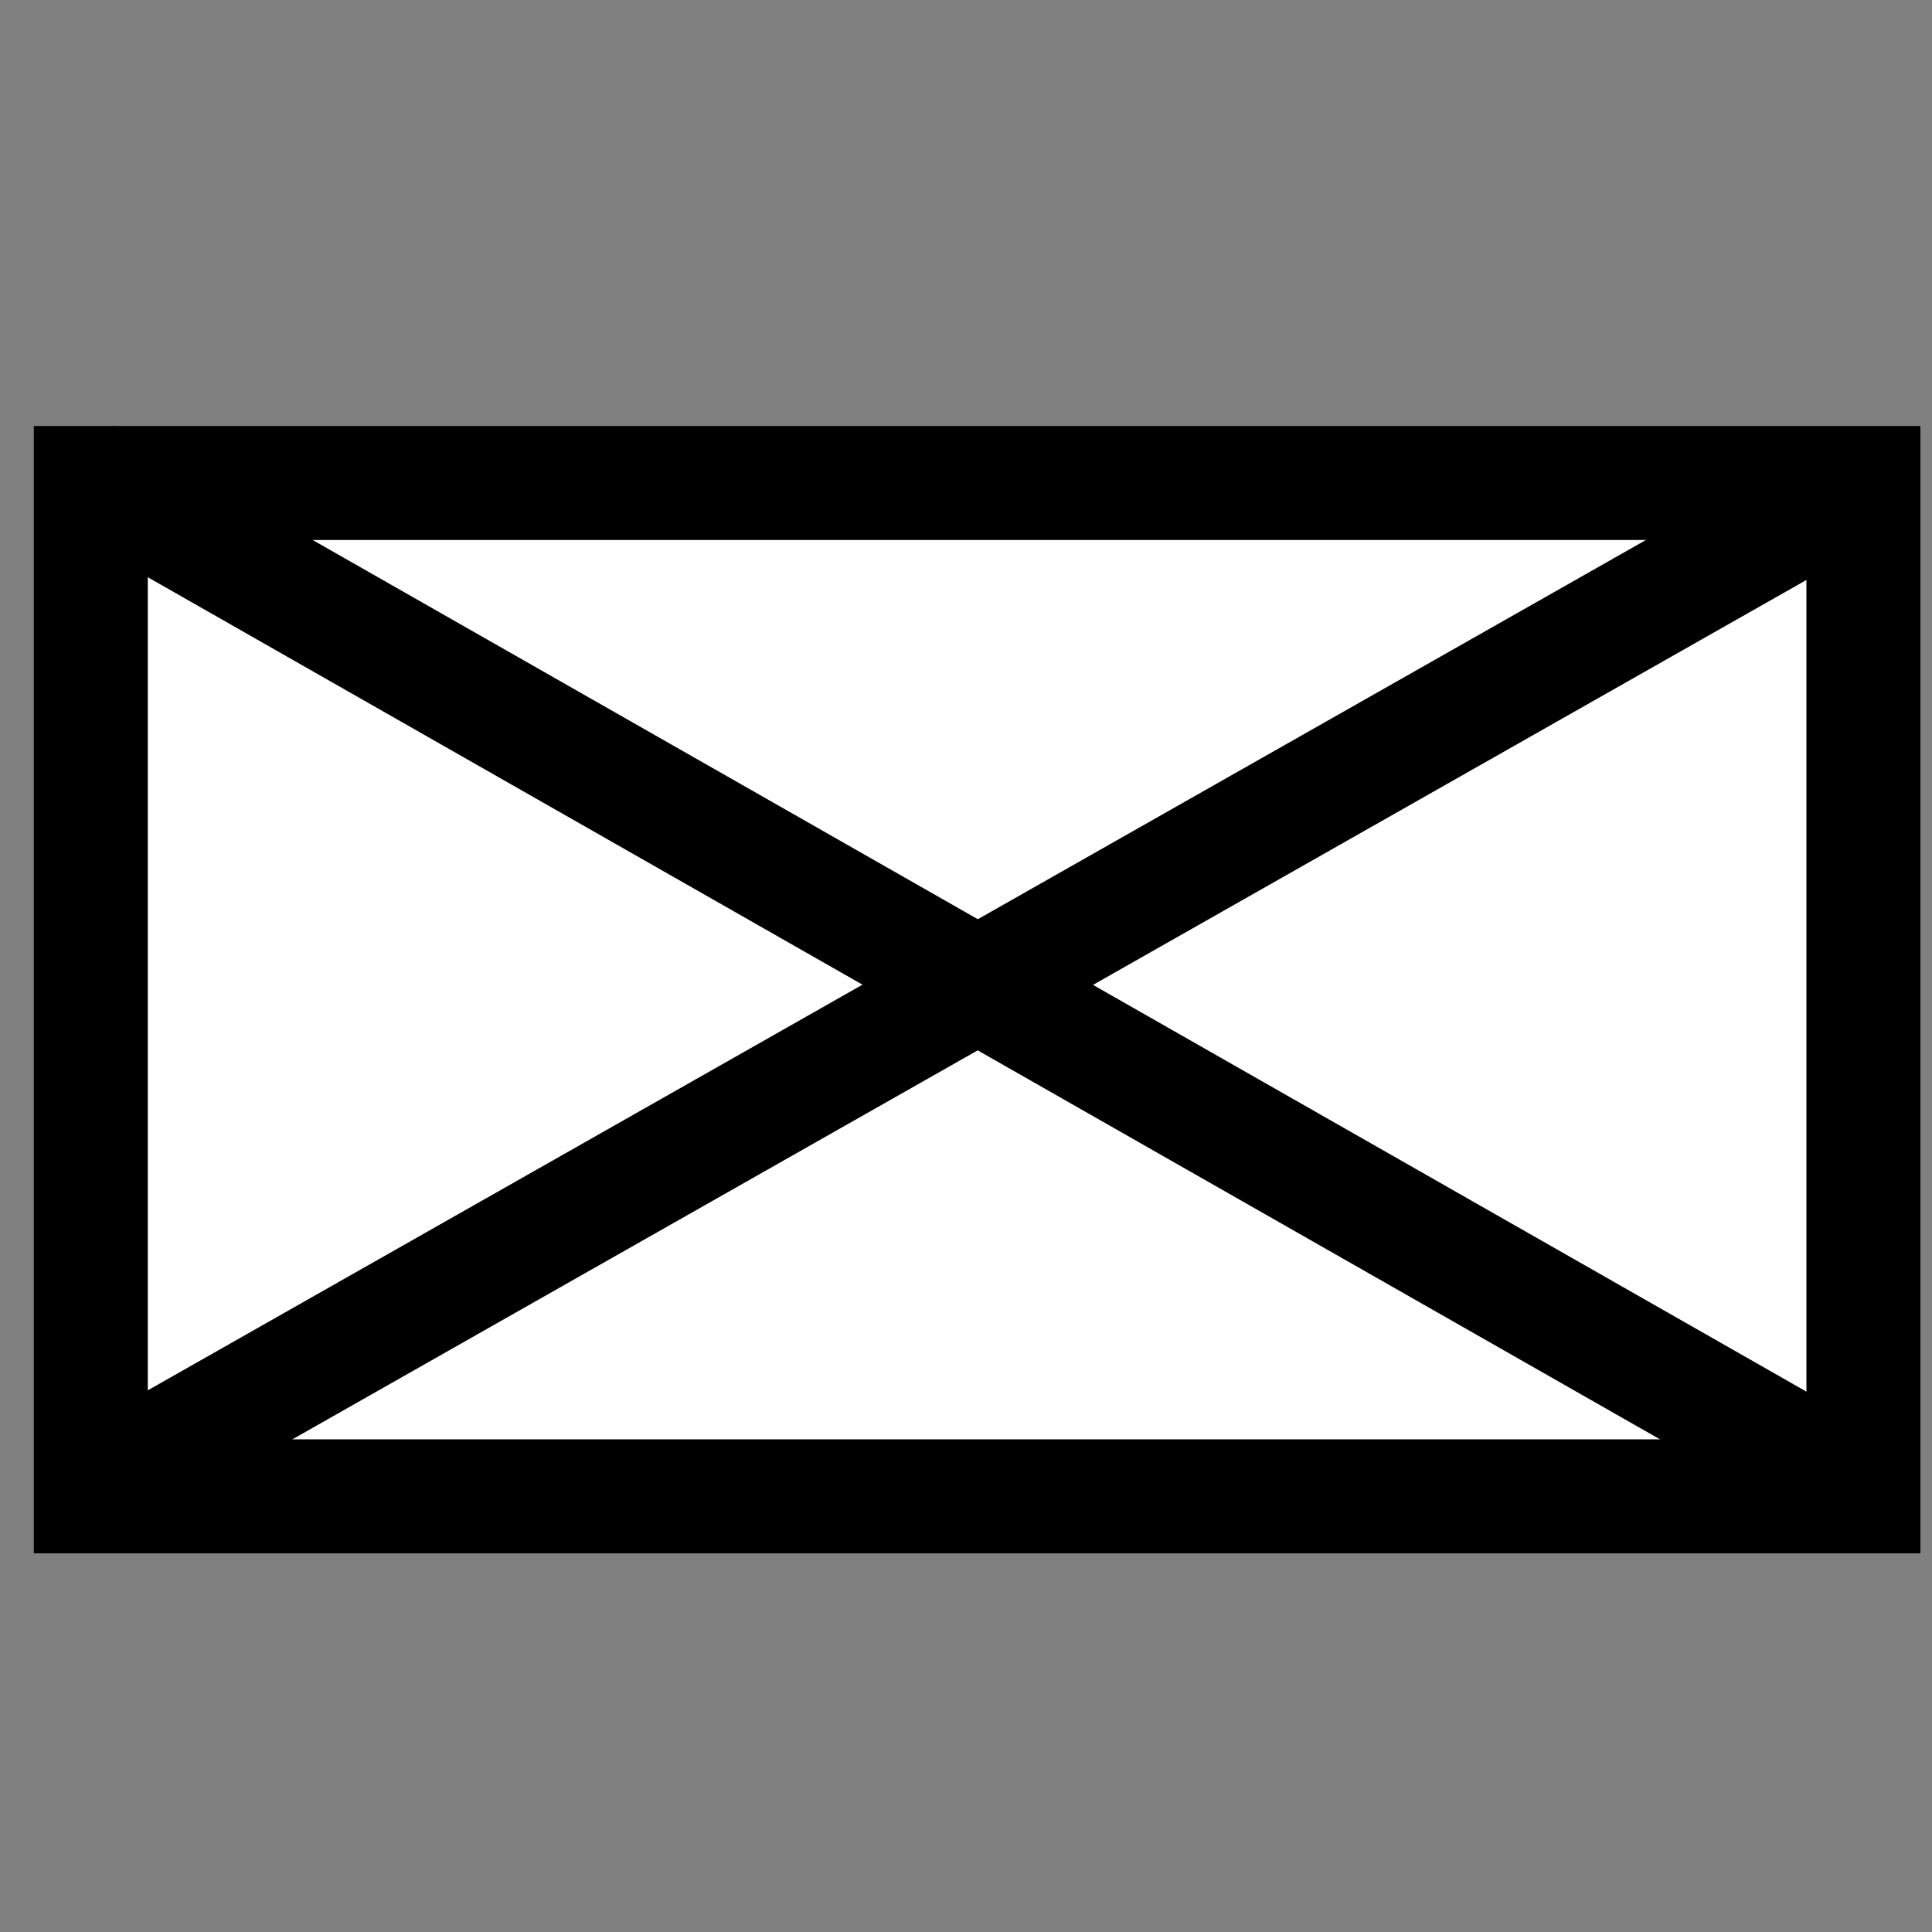
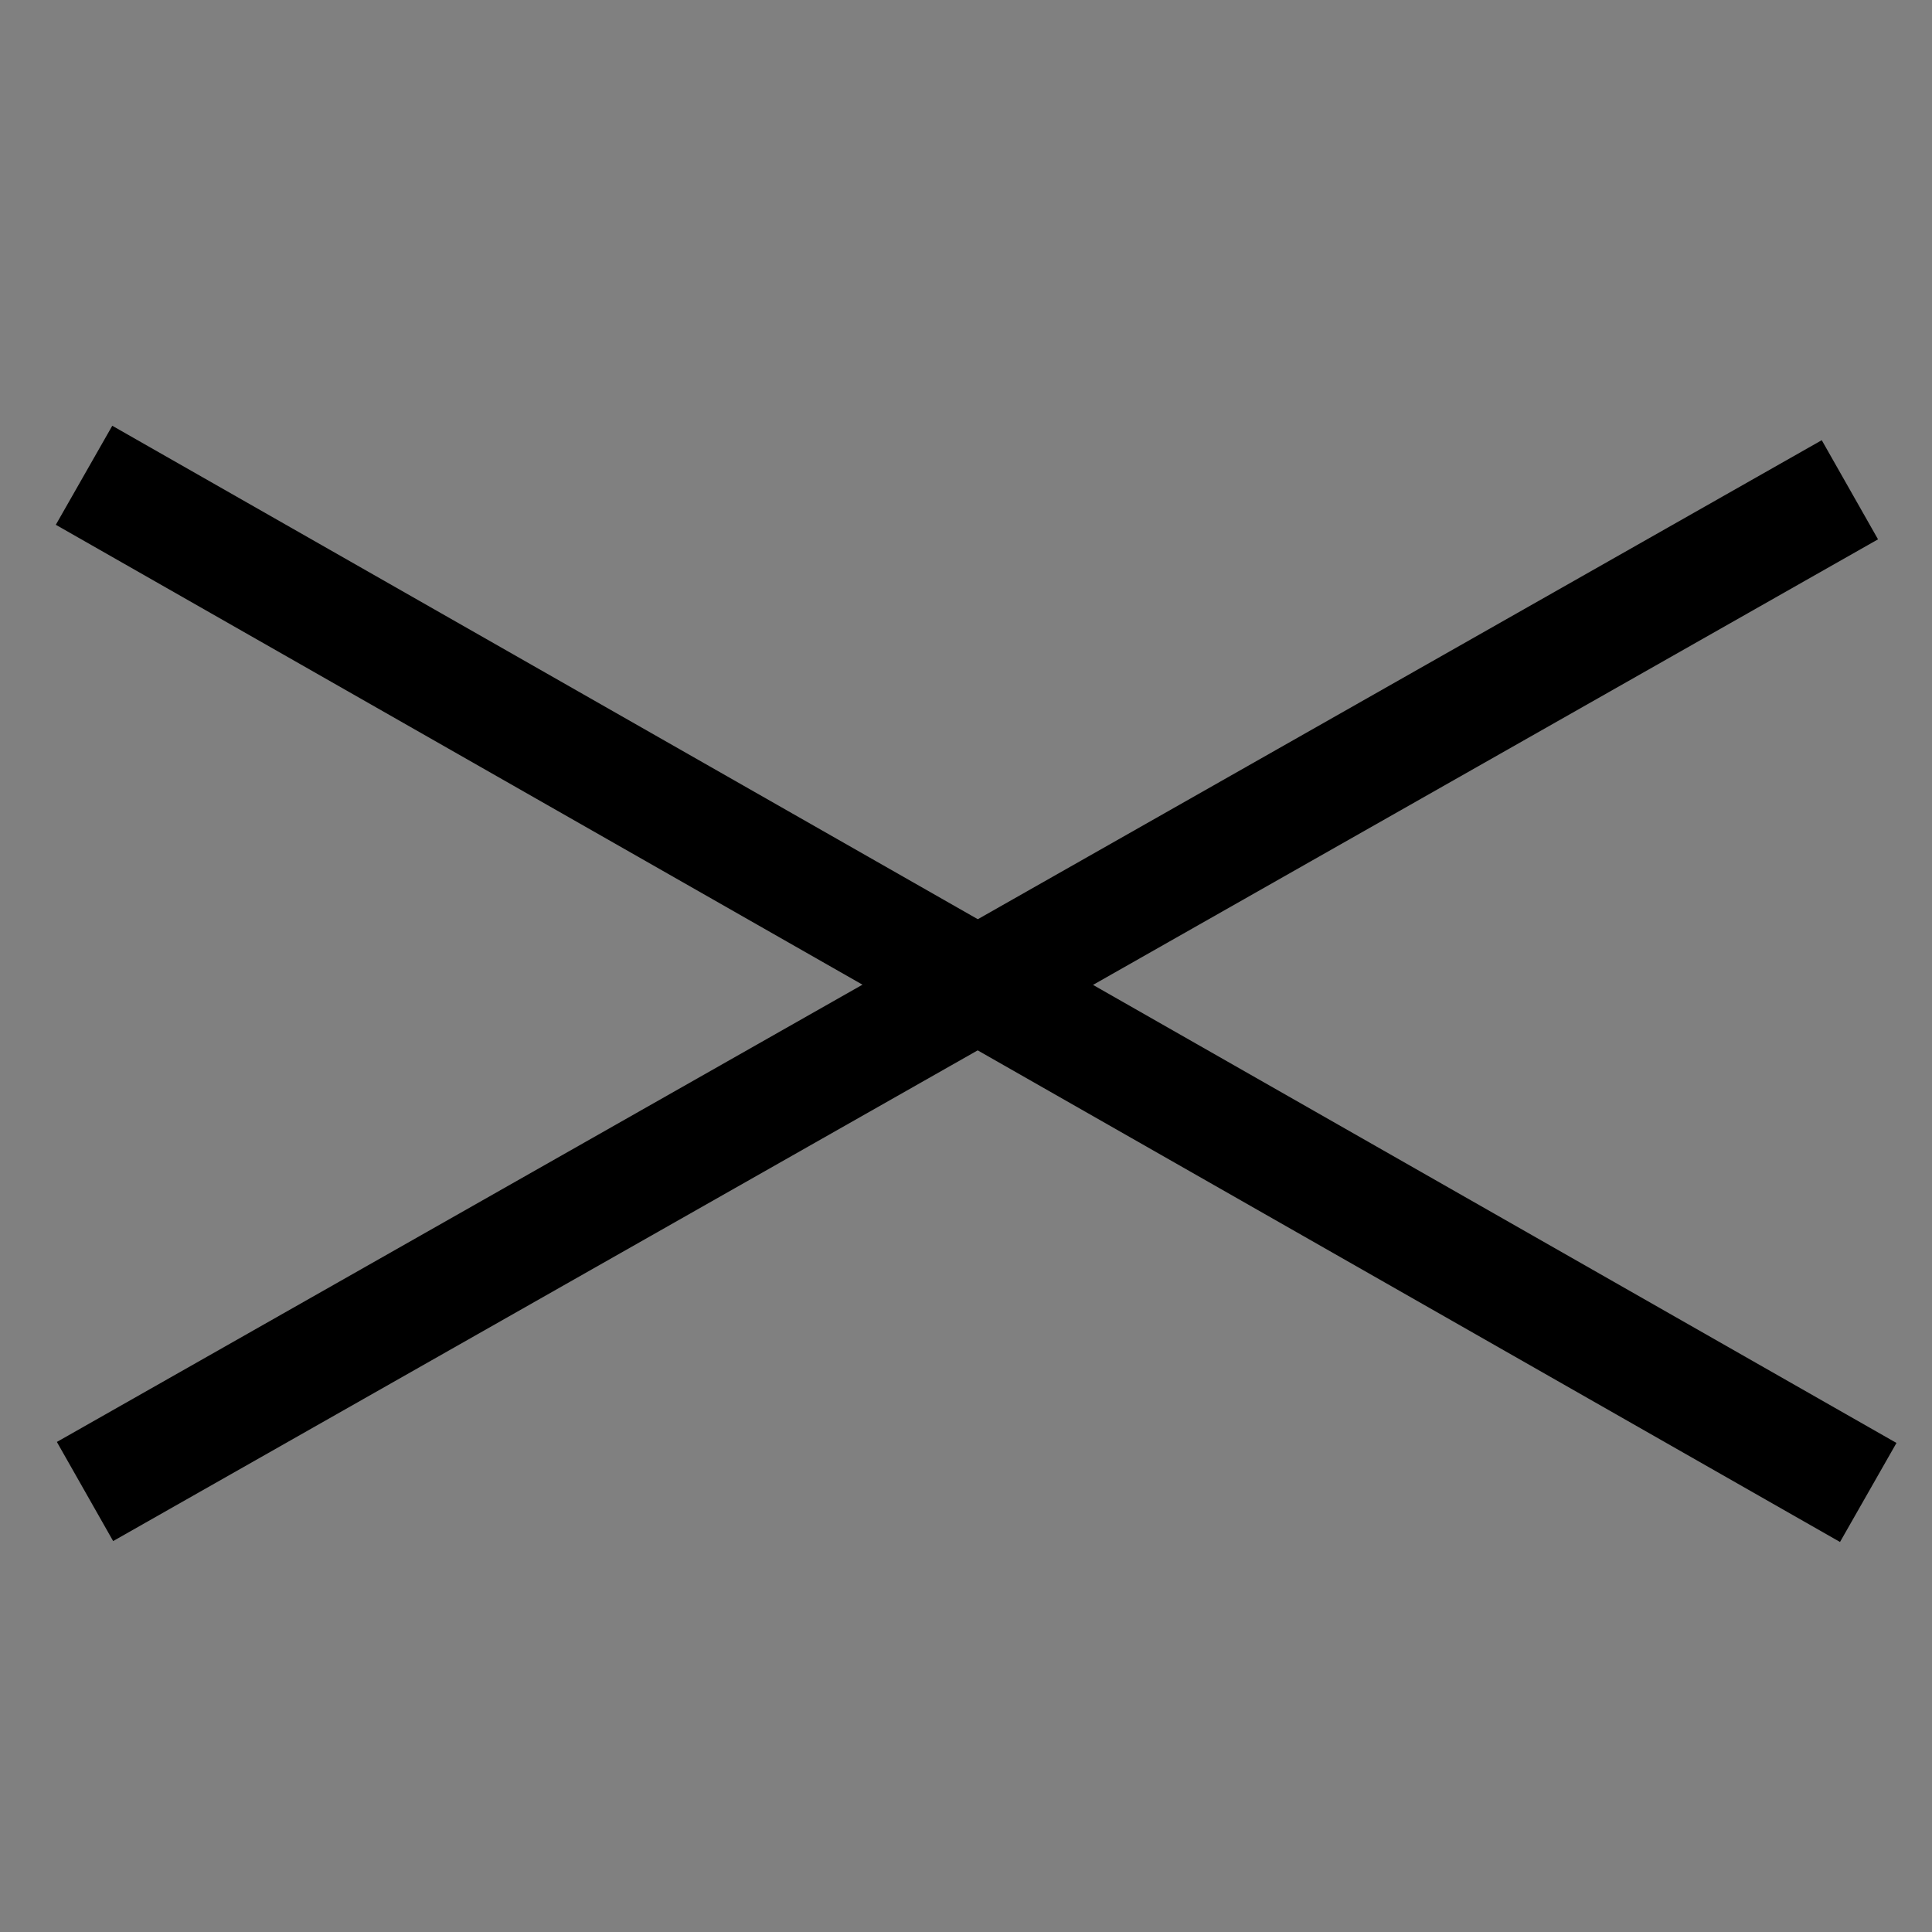
<svg xmlns="http://www.w3.org/2000/svg" xmlns:ns1="http://sodipodi.sourceforge.net/DTD/sodipodi-0.dtd" xmlns:ns2="http://www.inkscape.org/namespaces/inkscape" width="64" height="64" viewBox="0 0 2 2" fill="none" version="1.1" id="svg553" ns1:docname="poczta.svg" ns2:export-filename="poczta.png" ns2:export-xdpi="96" ns2:export-ydpi="96" ns2:version="1.2.2 (b0a8486541, 2022-12-01)">
  <rect x="0" y="0" width="2" height="2" fill="#808080" stroke="none" />
  <defs id="defs557" />
  <ns1:namedview id="namedview555" pagecolor="#ffffff" bordercolor="#000000" borderopacity="0.25" ns2:showpageshadow="2" ns2:pageopacity="0.0" ns2:pagecheckerboard="0" ns2:deskcolor="#d1d1d1" showgrid="false" showguides="true" ns2:zoom="6.54" ns2:cx="-3.6697248" ns2:cy="28.51682" ns2:window-width="1920" ns2:window-height="1024" ns2:window-x="0" ns2:window-y="0" ns2:window-maximized="1" ns2:current-layer="svg553">
    <ns1:guide position="0.096,1.427" orientation="1,0" id="guide2022" ns2:locked="false" />
    <ns1:guide position="1.926,1.842" orientation="1,0" id="guide2024" ns2:locked="false" />
    <ns1:guide position="0.659,1.503" orientation="0,-1" id="guide2026" ns2:locked="false" />
    <ns1:guide position="0.717,0.438" orientation="0,-1" id="guide2028" ns2:locked="false" />
  </ns1:namedview>
-   <rect style="fill:#ffffff;stroke:#000000;stroke-width:0.118;stroke-dasharray:none" id="rect2082" width="1.835" height="1.049" x="0.094" y="0.5" />
  <path style="fill:#ffffff;stroke:#000000;stroke-width:0.118;stroke-dasharray:none" d="M 1.915,0.507 0.088,1.544" id="path2199" />
  <path style="fill:#ffffff;stroke:#000000;stroke-width:0.118;stroke-dasharray:none" d="M 0.087,0.492 1.934,1.545" id="path2201" />
</svg>